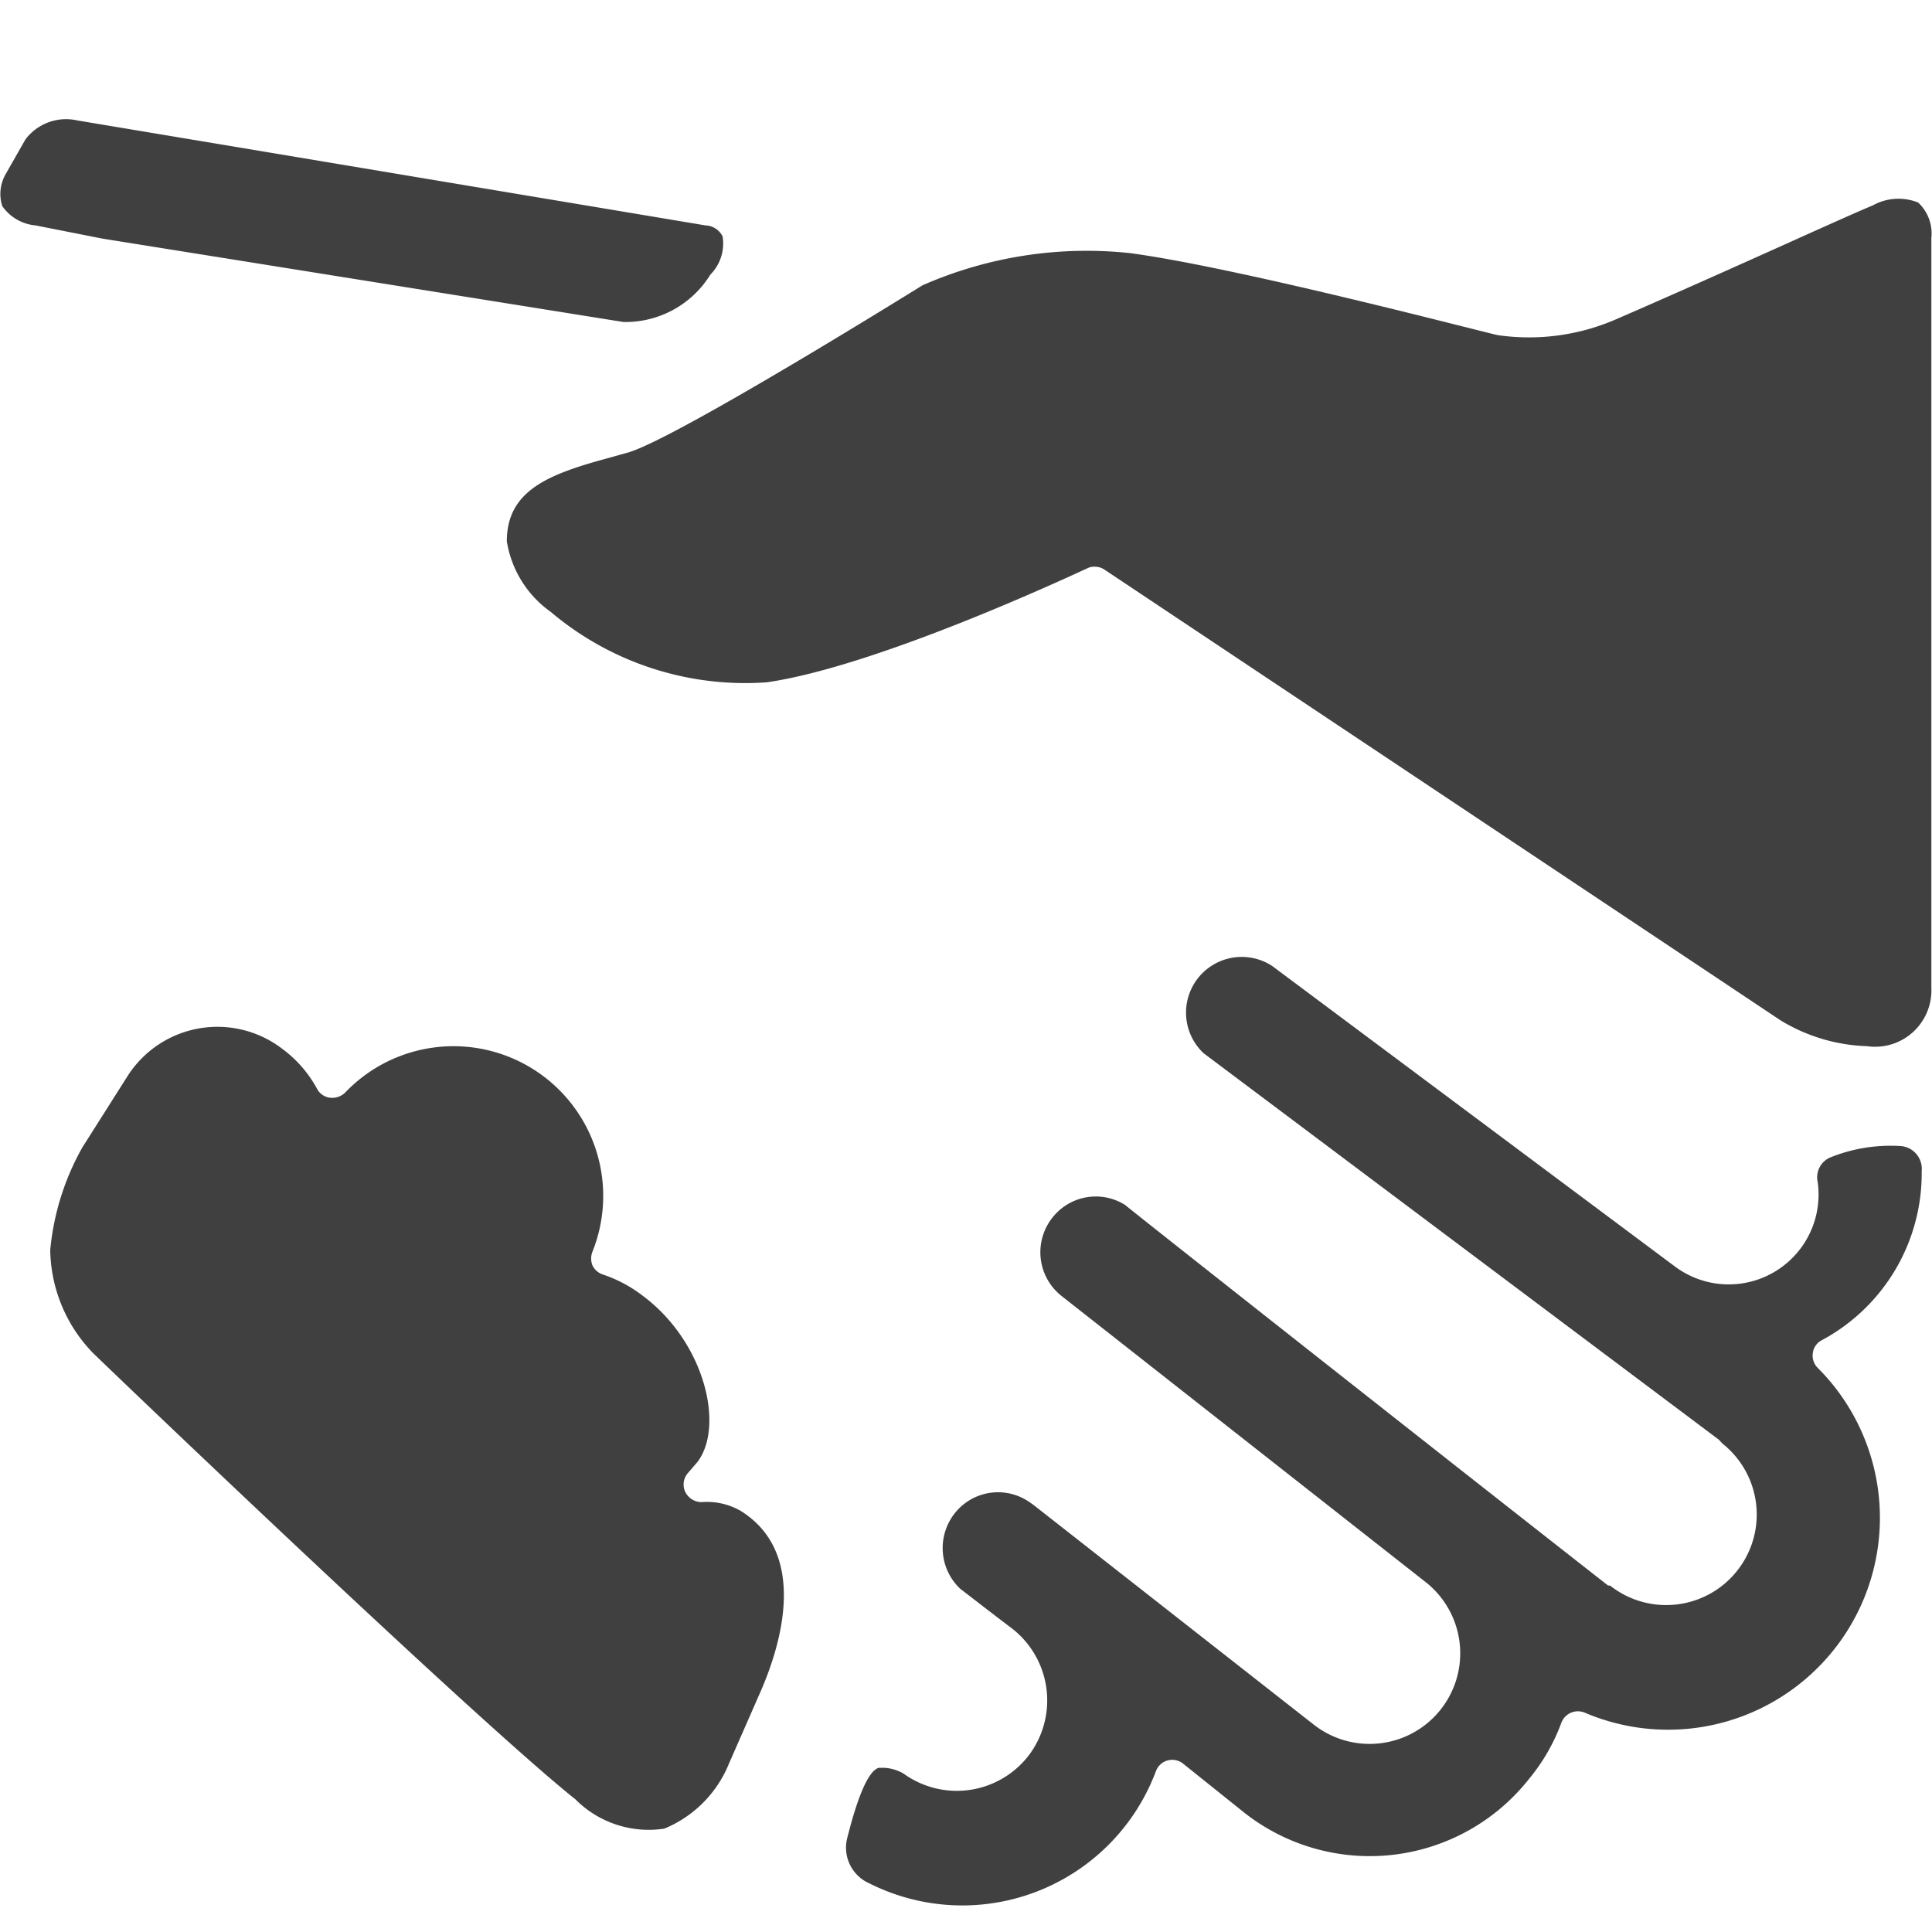
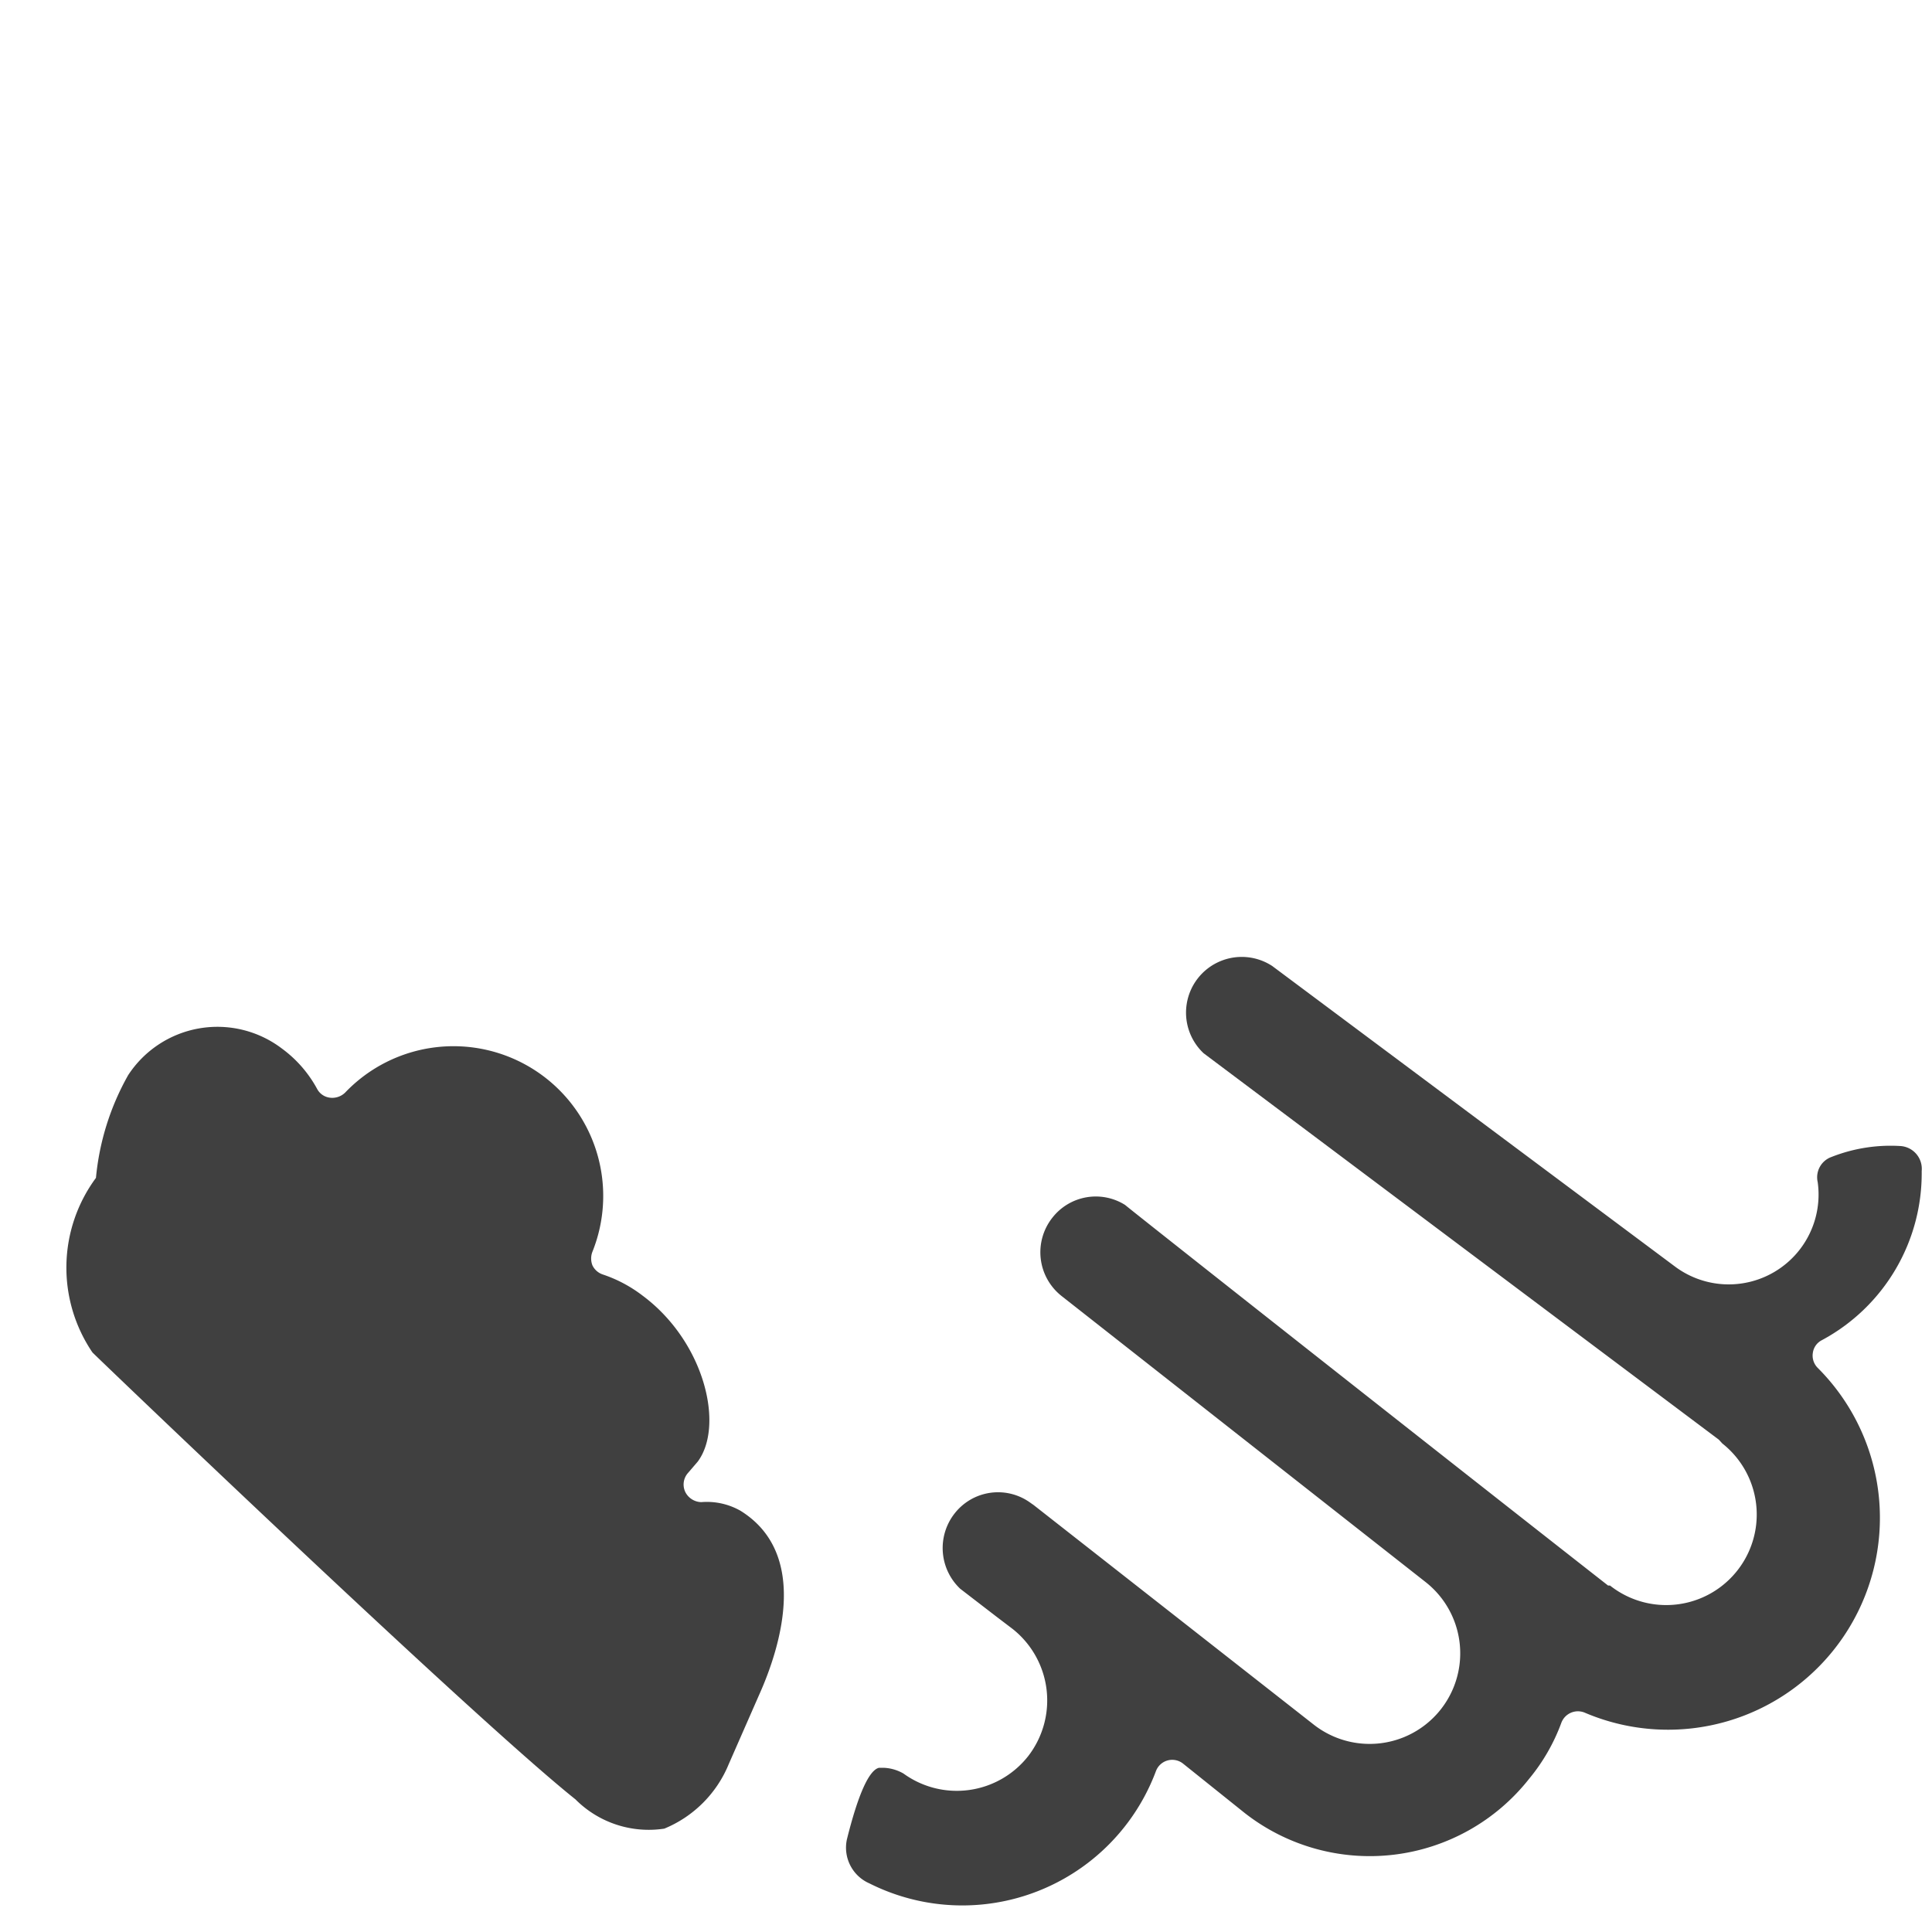
<svg xmlns="http://www.w3.org/2000/svg" id="Calque_1" data-name="Calque 1" viewBox="0 0 60 60">
  <defs>
    <style>.cls-1{fill:#404040;}</style>
  </defs>
  <title>Lien social, rencontre et bénévolat</title>
  <path class="cls-1" d="M59,35.59h0a5,5,0,0,0-2.12.34.67.67,0,0,0-.43.78A2.79,2.79,0,0,1,52,39.32l0,0L39.51,30a1.73,1.73,0,0,0-2.13,2.71l16,12,.11.12A2.79,2.79,0,0,1,50,49.24l-.06,0c-5.11-4-14.82-11.66-15-11.82a1.71,1.71,0,0,0-2.26.4,1.73,1.73,0,0,0,.29,2.43l0,0,11.3,8.88a2.81,2.81,0,1,1-3.47,4.43l0,0L32.1,46.74,32,46.67a1.71,1.71,0,0,0-2.36.34,1.74,1.74,0,0,0,.18,2.33l1.13.87.5.38a2.83,2.83,0,0,1,.48,3.95,2.82,2.82,0,0,1-3.87.54,1.34,1.34,0,0,0-.62-.18h-.14c-.31.07-.65.82-1,2.23A1.21,1.21,0,0,0,27,58.49,6.42,6.42,0,0,0,35.9,55a.54.54,0,0,1,.84-.23l1.91,1.53a6.3,6.3,0,0,0,8.84-1.06,5.93,5.93,0,0,0,1-1.74.55.55,0,0,1,.73-.31,6.58,6.58,0,0,0,7.23-10.71.54.54,0,0,1-.15-.47.52.52,0,0,1,.28-.39,5.88,5.88,0,0,0,3.1-5.25A.71.71,0,0,0,59,35.59Z" />
-   <path class="cls-1" d="M23,46.92a2.11,2.11,0,0,0-1.22-.27.57.57,0,0,1-.5-.32.54.54,0,0,1,.09-.59l.3-.35c.83-1.12.21-3.72-1.71-5.15a4.23,4.23,0,0,0-1.24-.66.55.55,0,0,1-.32-.28.58.58,0,0,1,0-.43,4.65,4.65,0,0,0-7.68-4.94.57.57,0,0,1-.47.16.52.52,0,0,1-.4-.27,3.8,3.8,0,0,0-1.1-1.26,3.31,3.31,0,0,0-4.77.83L2.56,35.63a8,8,0,0,0-1,3.19A4.69,4.69,0,0,0,2.87,42c.11.12,11.84,11.36,15,13.88a3.21,3.21,0,0,0,2.76.91,3.67,3.67,0,0,0,2-2l.93-2.12C24.27,51.1,25.12,48.24,23,46.92Z" />
-   <path class="cls-1" d="M19.36,10a3.1,3.1,0,0,0,2.7-1.47,1.37,1.37,0,0,0,.38-1.19A.62.62,0,0,0,21.91,7L2.4,3.74a1.58,1.58,0,0,0-1.61.59L.18,5.4a1.24,1.24,0,0,0-.11,1A1.41,1.41,0,0,0,1.1,7l2.08.41Z" />
-   <path class="cls-1" d="M59.57,6.29a1.64,1.64,0,0,0-1.41.09c-.49.2-1.95.86-3.53,1.57s-3.41,1.52-4.36,1.93a6.78,6.78,0,0,1-3.74.53c-.11,0-8-2.09-11.44-2.55a12.68,12.68,0,0,0-6.44,1c-.26.16-7.51,4.67-9.1,5.18l-.75.21c-1.79.49-3.06,1-3.06,2.56A3.33,3.33,0,0,0,17.1,19a9.36,9.36,0,0,0,6.71,2.19c3.56-.51,9.92-3.53,10-3.56A.46.46,0,0,1,34,17.6a.53.53,0,0,1,.3.09l21,14a5.49,5.49,0,0,0,2.68.8,1.75,1.75,0,0,0,2-1.81V7.39A1.31,1.31,0,0,0,59.57,6.29Z" />
+   <path class="cls-1" d="M23,46.92a2.11,2.11,0,0,0-1.22-.27.57.57,0,0,1-.5-.32.54.54,0,0,1,.09-.59l.3-.35c.83-1.12.21-3.72-1.71-5.15a4.23,4.23,0,0,0-1.24-.66.55.55,0,0,1-.32-.28.58.58,0,0,1,0-.43,4.65,4.65,0,0,0-7.68-4.94.57.57,0,0,1-.47.16.52.52,0,0,1-.4-.27,3.8,3.8,0,0,0-1.1-1.26,3.31,3.31,0,0,0-4.77.83a8,8,0,0,0-1,3.19A4.69,4.69,0,0,0,2.87,42c.11.12,11.84,11.36,15,13.88a3.21,3.21,0,0,0,2.76.91,3.67,3.67,0,0,0,2-2l.93-2.12C24.27,51.1,25.12,48.24,23,46.92Z" />
</svg>